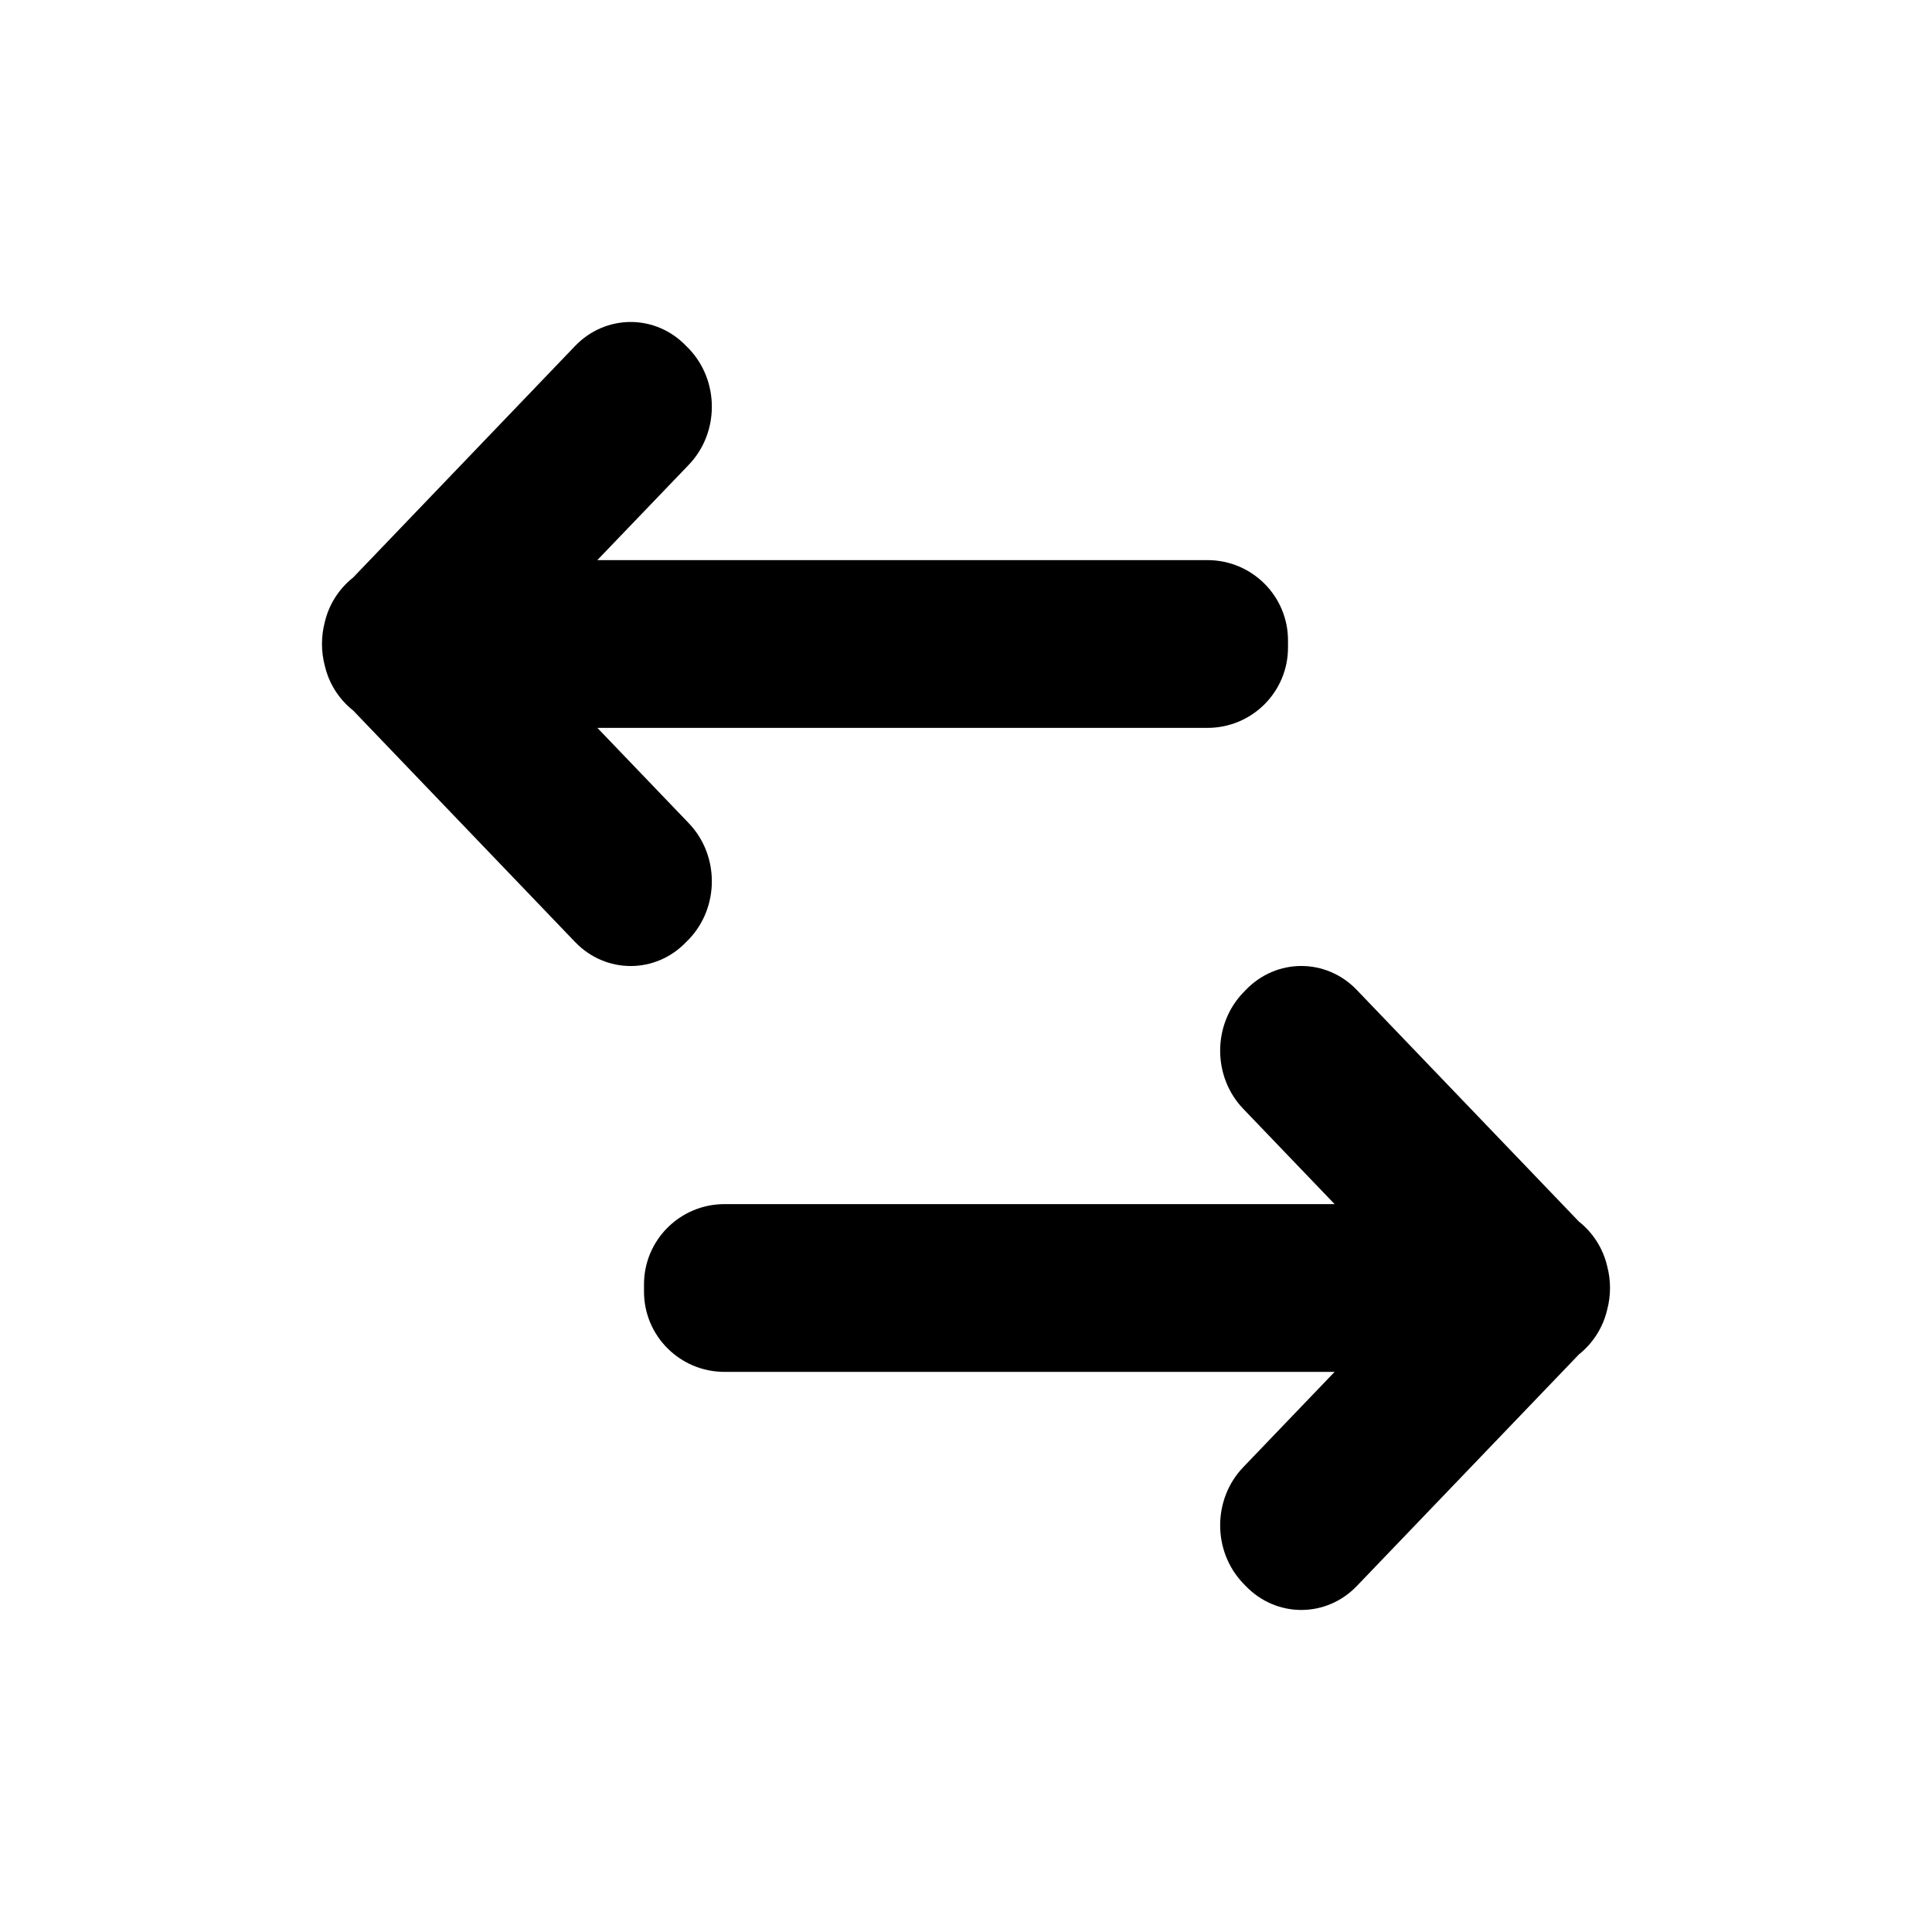
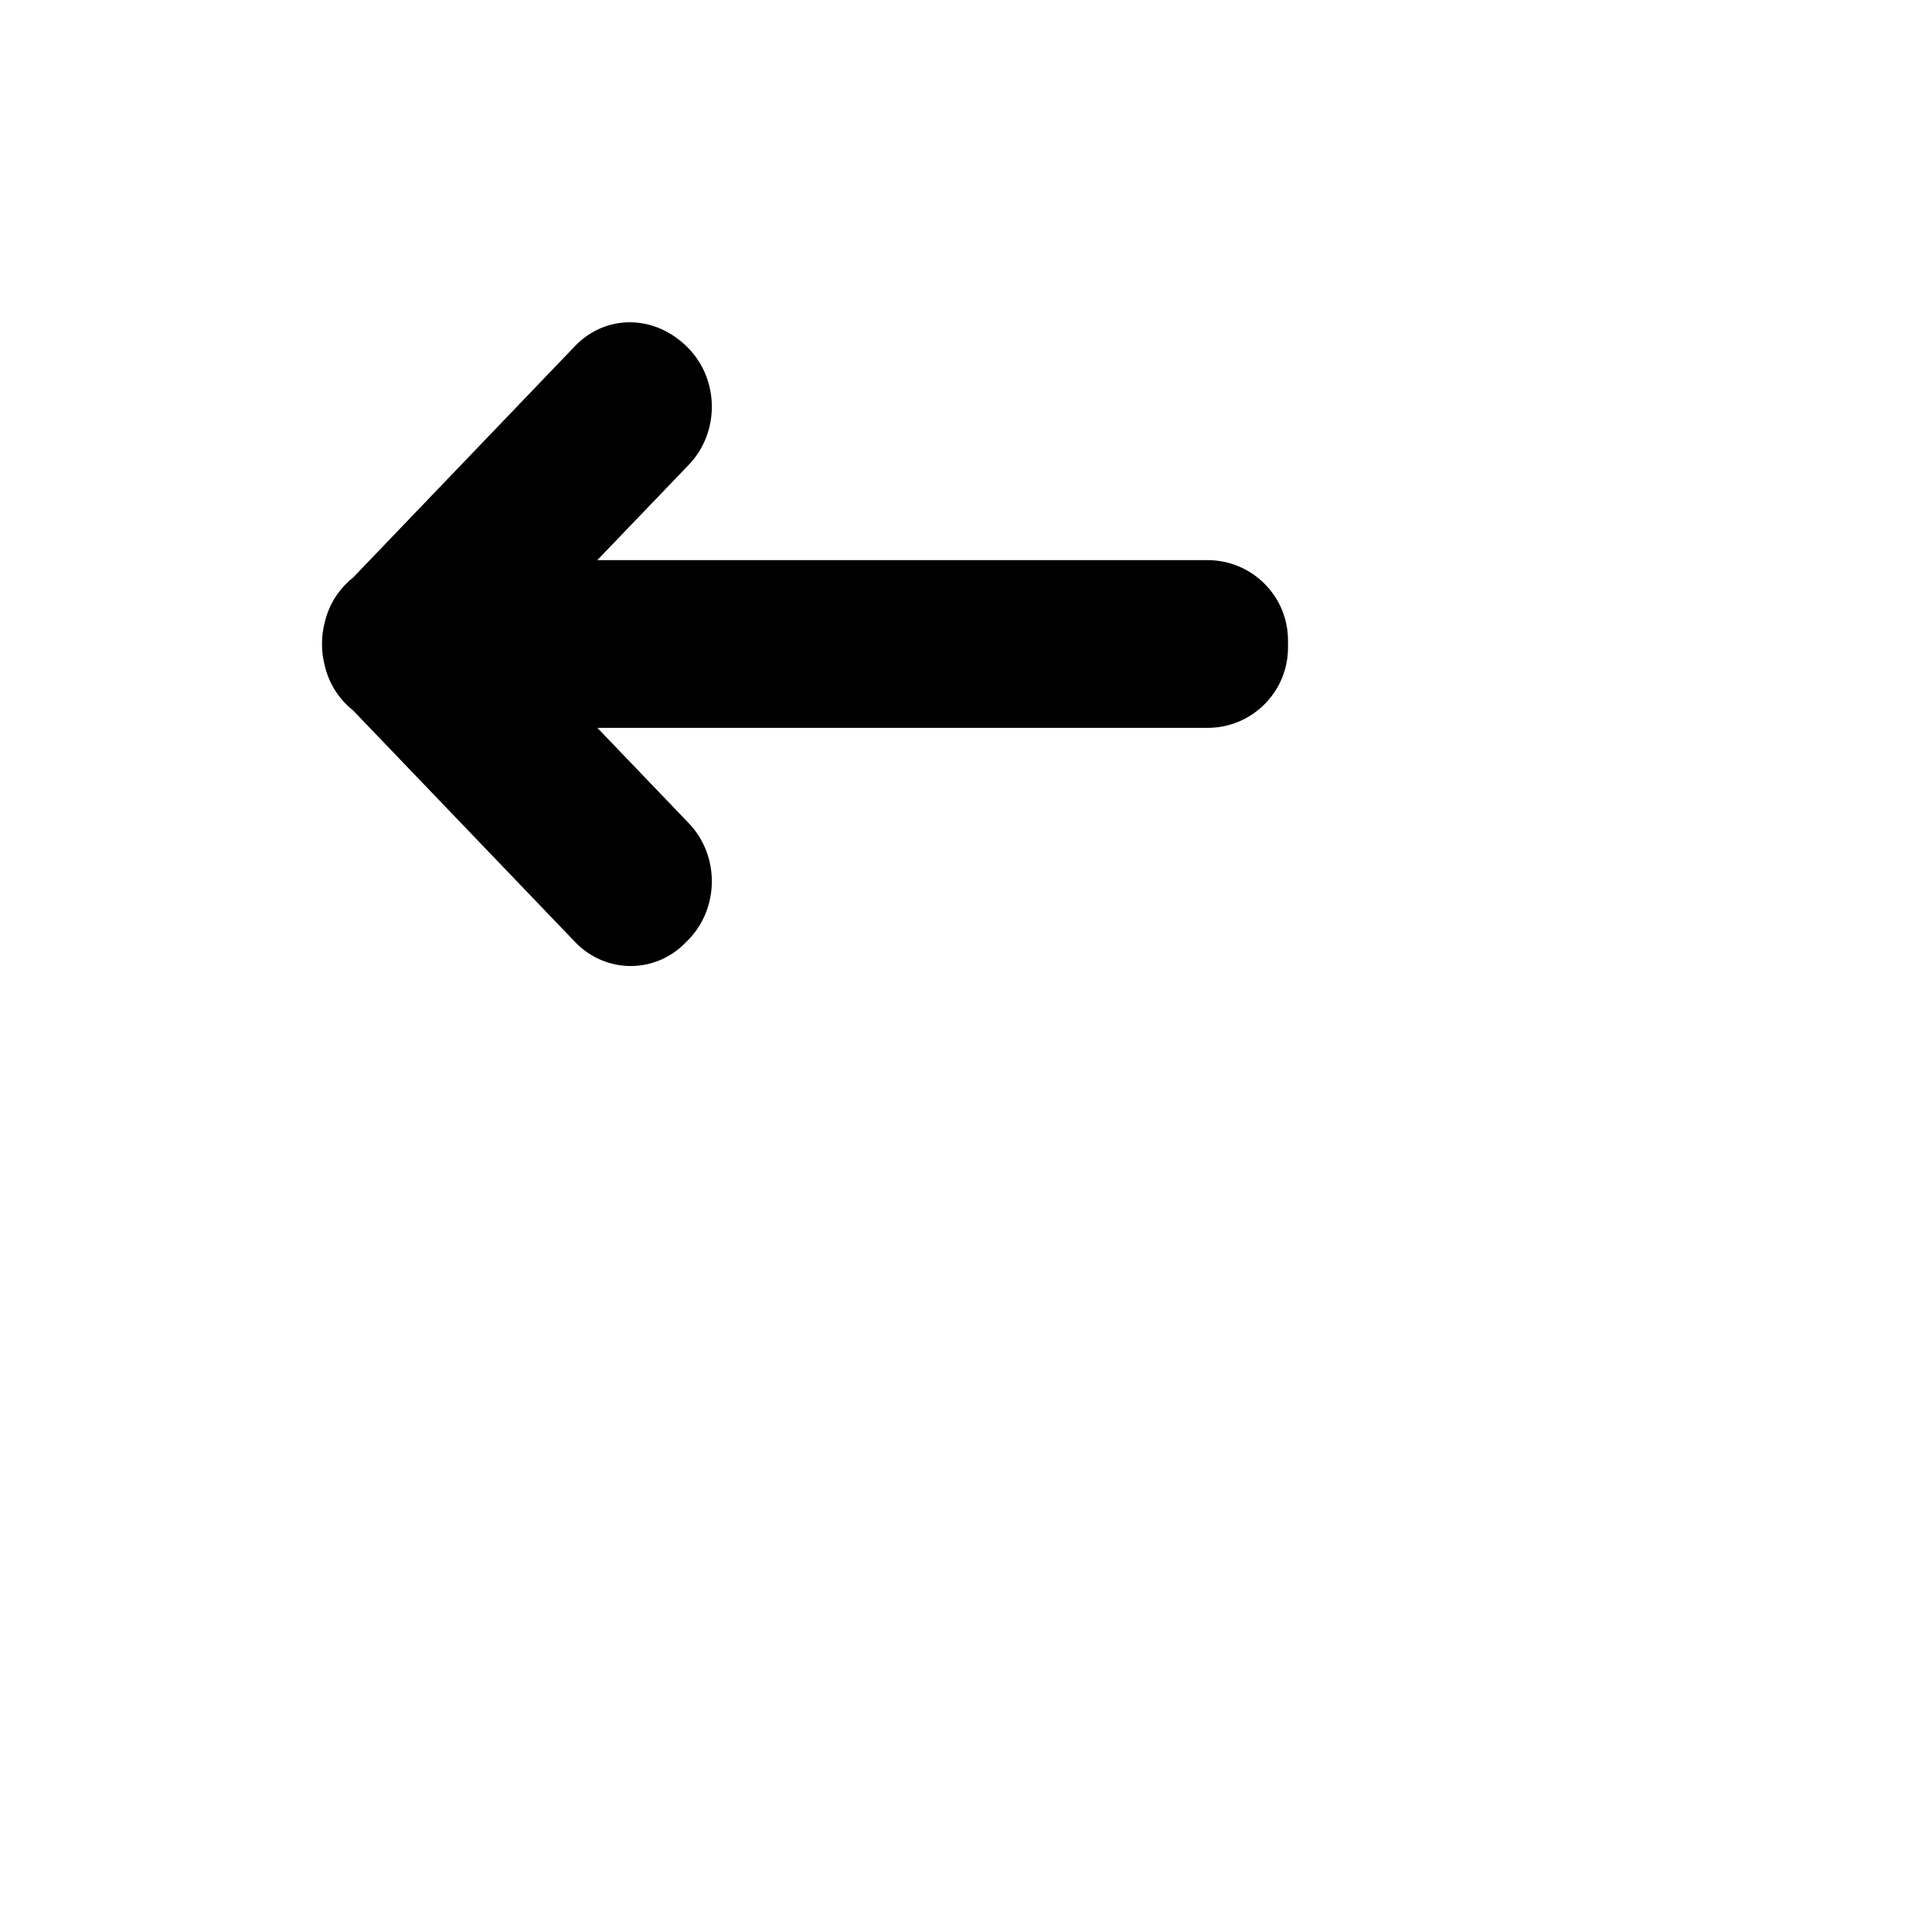
<svg xmlns="http://www.w3.org/2000/svg" width="24" height="24" viewBox="0 0 24 24" fill="none">
-   <path d="M4.386 7.175C4.213 7.312 4.087 7.506 4.035 7.727C3.988 7.905 3.988 8.094 4.035 8.271C4.087 8.494 4.213 8.688 4.387 8.826L7.143 11.701C7.525 12.1 8.144 12.1 8.525 11.701L8.557 11.669C8.938 11.271 8.938 10.625 8.557 10.227L7.421 9.042L15 9.042C15.552 9.042 16 8.596 16 8.045L16 7.955C16 7.404 15.552 6.958 15 6.958L7.42 6.958L8.557 5.773C8.938 5.375 8.938 4.729 8.557 4.331L8.525 4.299C8.144 3.9 7.525 3.9 7.143 4.299L4.386 7.175Z" fill="black" />
-   <path d="M19.614 16.825C19.786 16.688 19.912 16.494 19.964 16.273C20.012 16.095 20.012 15.906 19.965 15.729C19.913 15.506 19.787 15.312 19.613 15.174L16.856 12.299C16.475 11.9 15.856 11.9 15.474 12.299L15.443 12.331C15.062 12.729 15.062 13.375 15.443 13.773L16.579 14.958L9 14.958C8.448 14.958 8 15.404 8 15.955L8 16.045C8 16.596 8.448 17.042 9 17.042L16.579 17.042L15.443 18.227C15.062 18.625 15.062 19.271 15.443 19.669L15.474 19.701C15.856 20.099 16.475 20.099 16.856 19.701L19.614 16.825Z" fill="black" />
+   <path d="M4.386 7.175C4.213 7.312 4.087 7.506 4.035 7.727C3.988 7.905 3.988 8.094 4.035 8.271C4.087 8.494 4.213 8.688 4.387 8.826L7.143 11.701C7.525 12.1 8.144 12.1 8.525 11.701L8.557 11.669C8.938 11.271 8.938 10.625 8.557 10.227L7.421 9.042L15 9.042C15.552 9.042 16 8.596 16 8.045L16 7.955C16 7.404 15.552 6.958 15 6.958L7.42 6.958L8.557 5.773C8.938 5.375 8.938 4.729 8.557 4.331C8.144 3.9 7.525 3.9 7.143 4.299L4.386 7.175Z" fill="black" />
</svg>